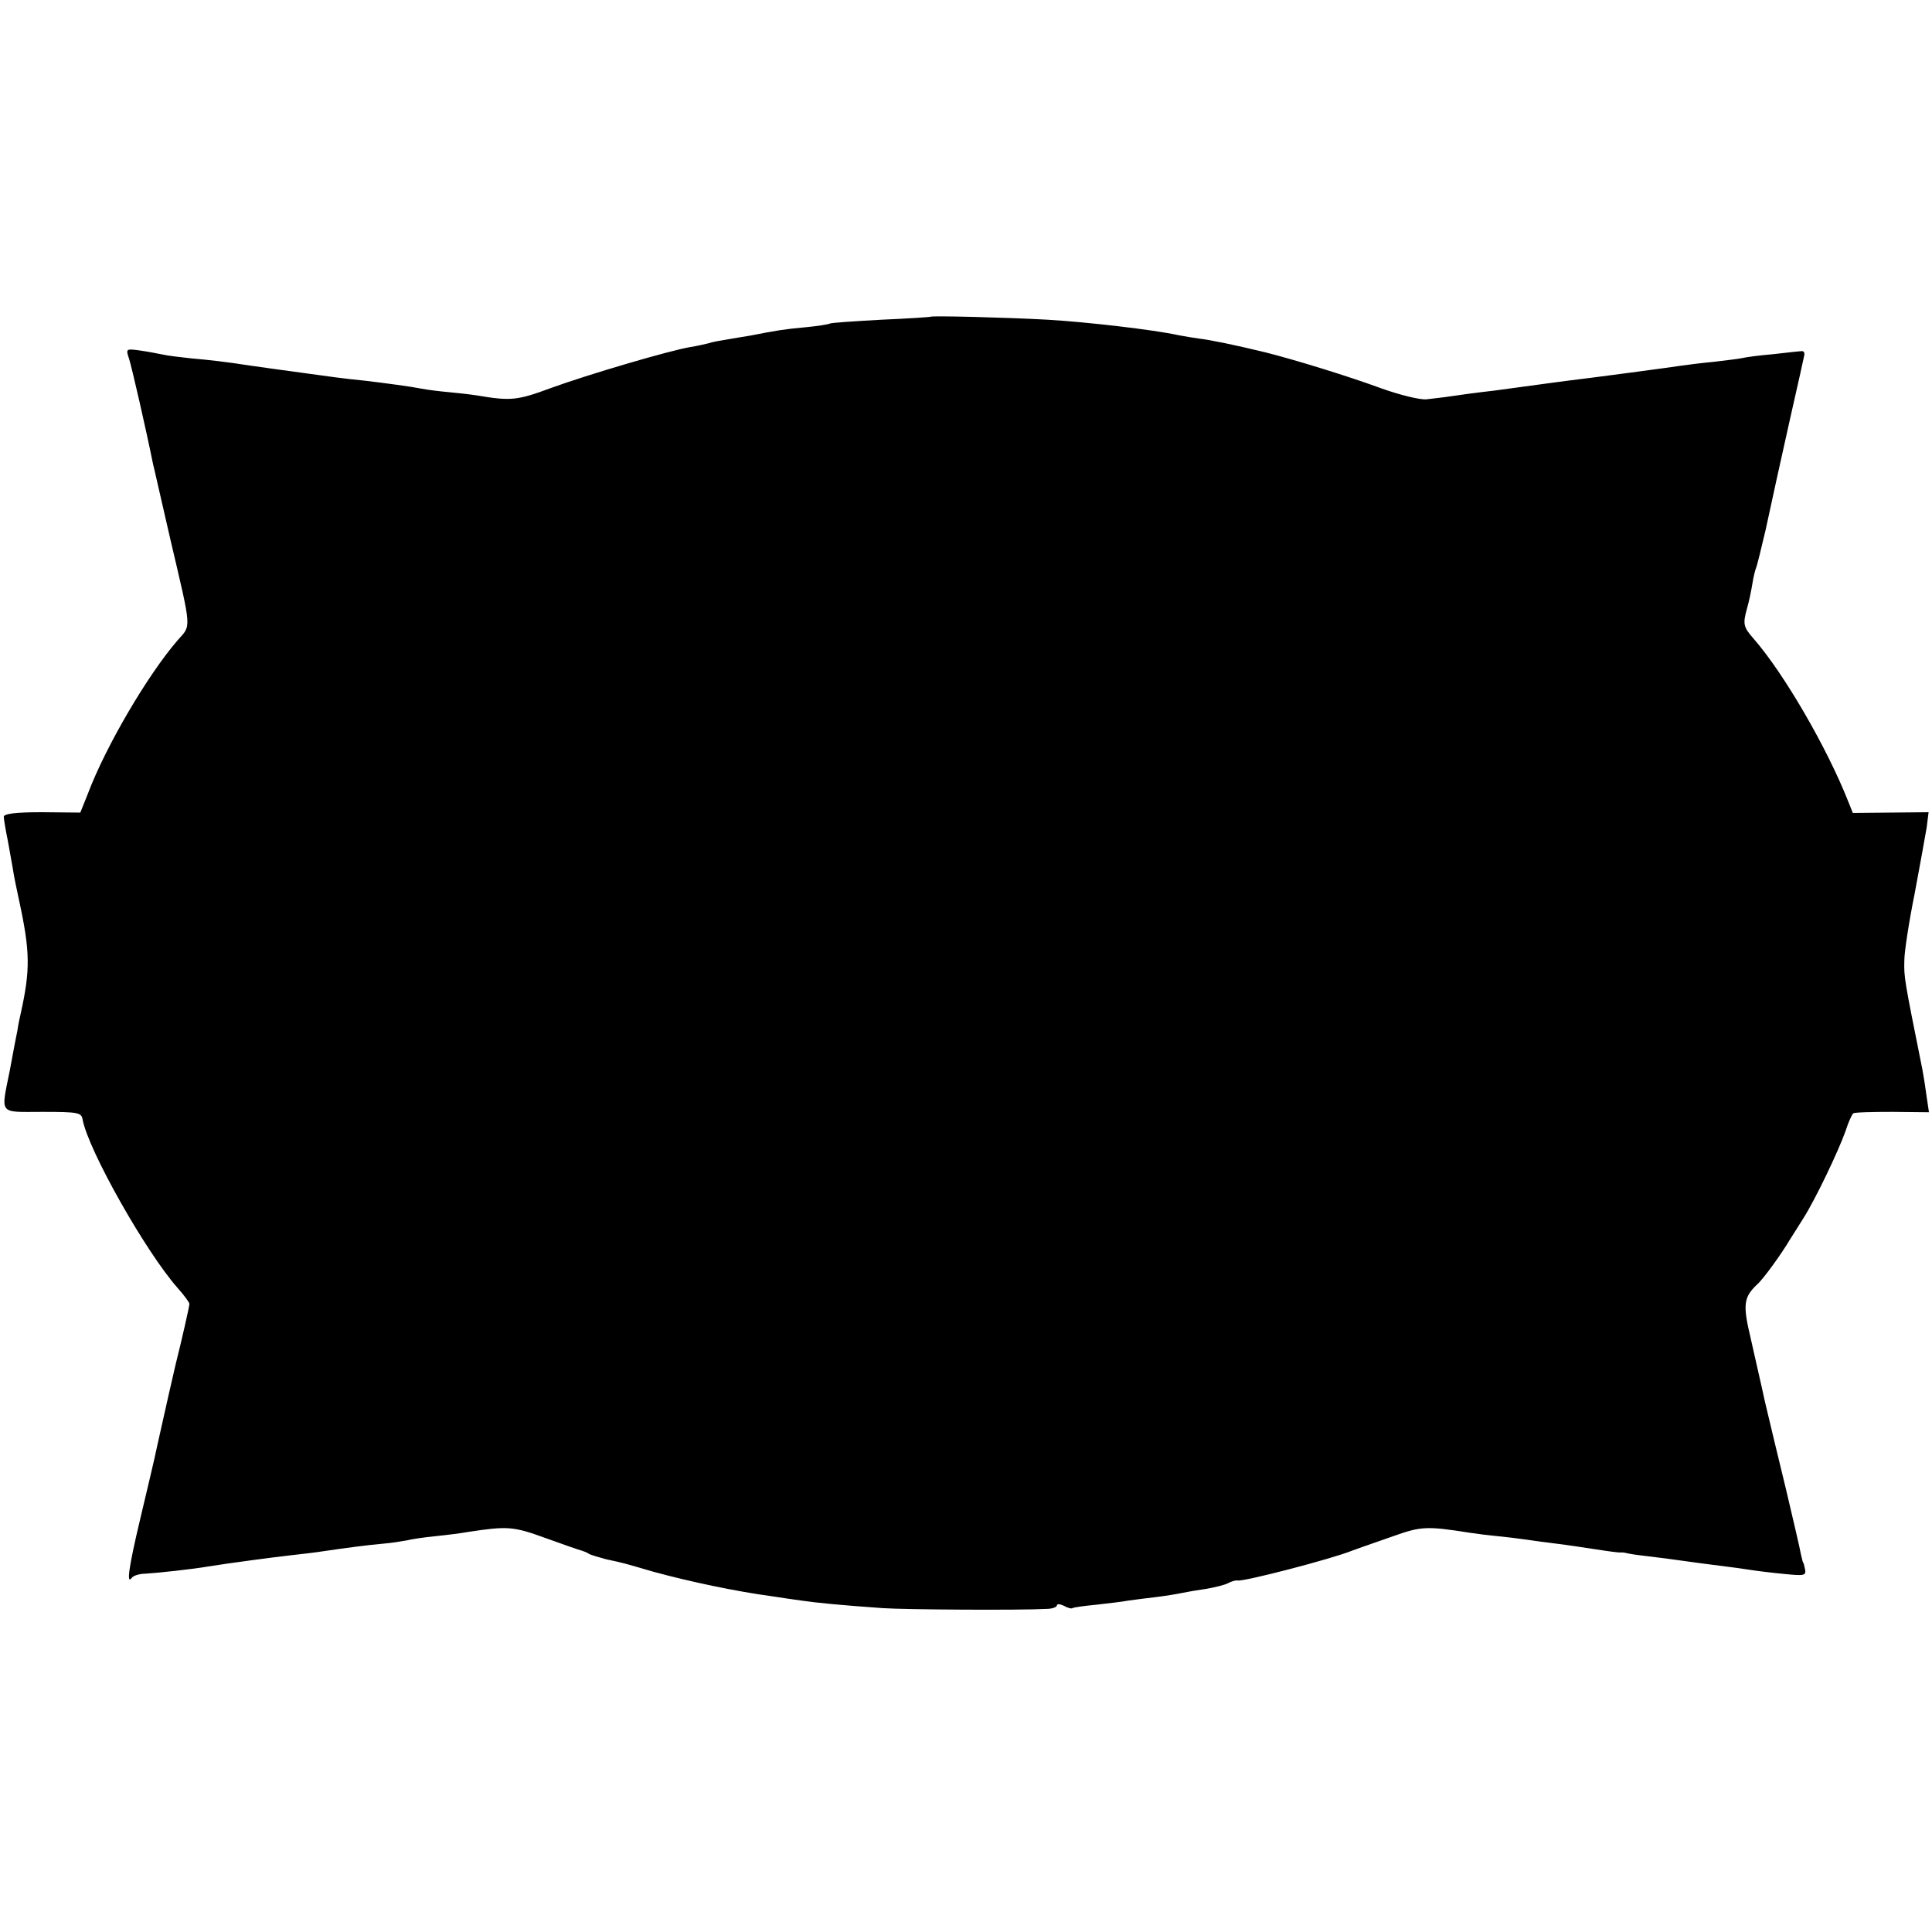
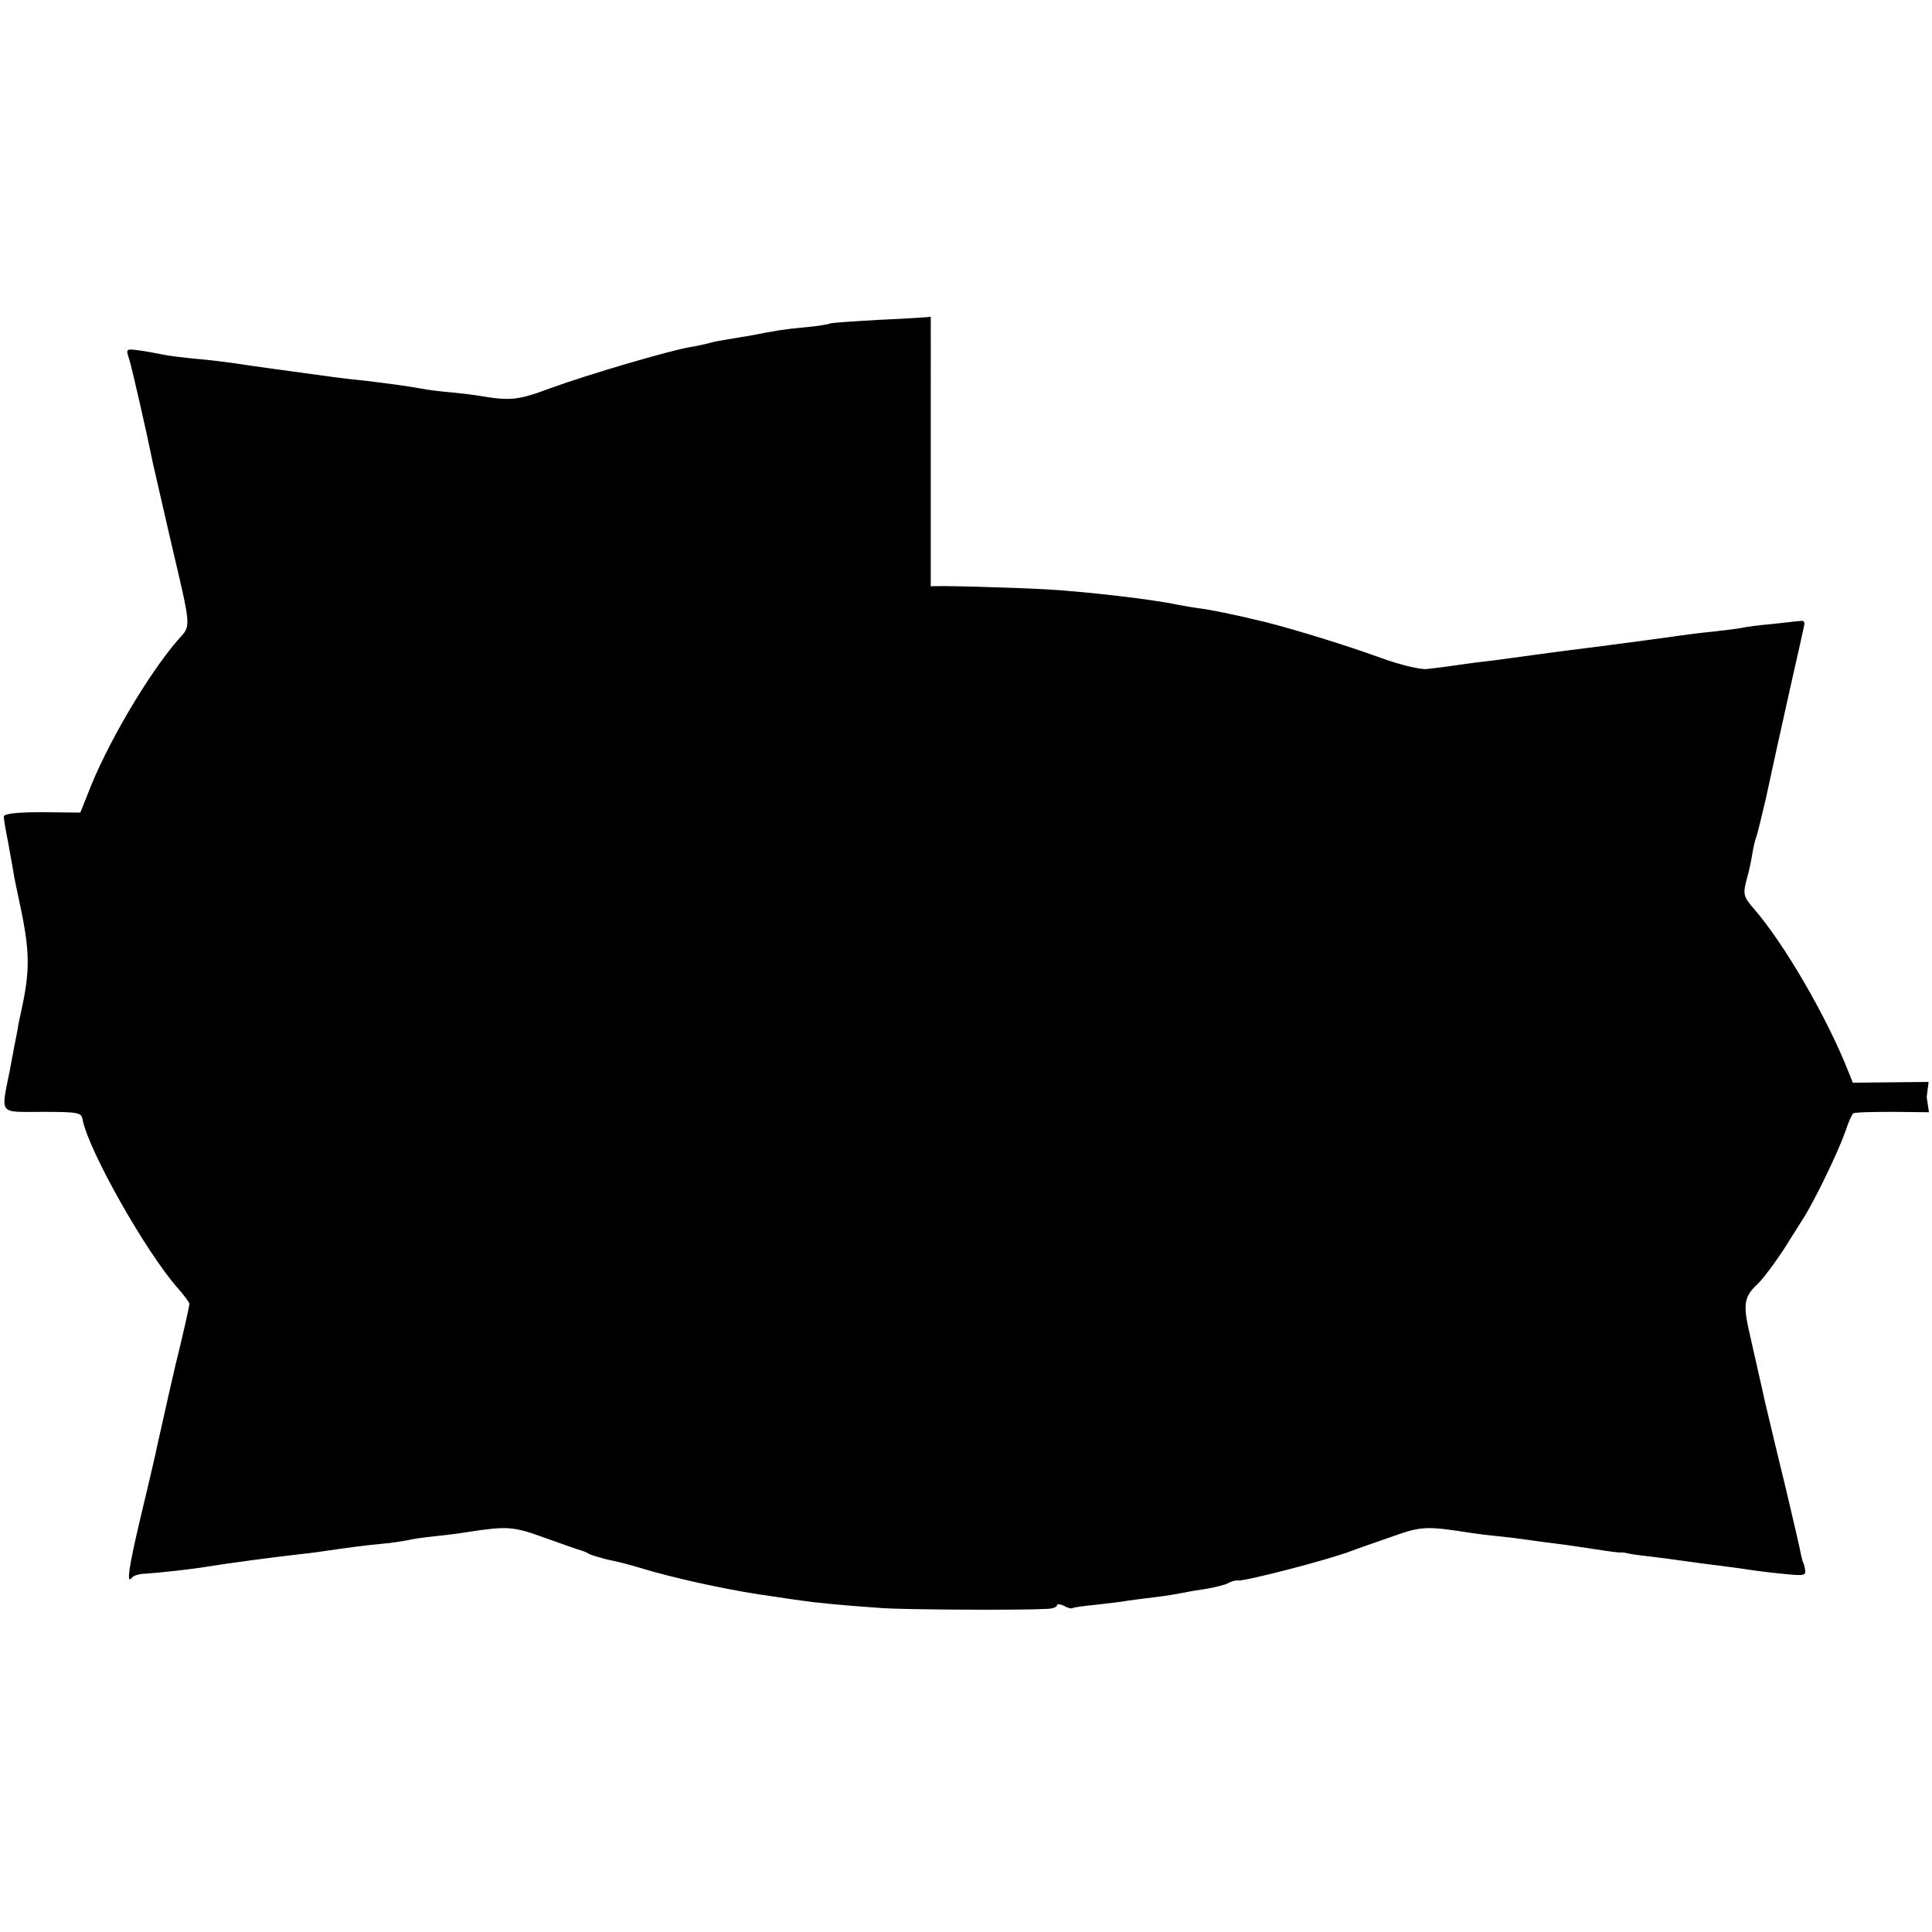
<svg xmlns="http://www.w3.org/2000/svg" version="1.0" width="510pt" height="510pt" viewBox="0 0 510 510" preserveAspectRatio="xMidYMid meet">
  <g transform="translate(0,510) scale(0.1,-0.1)" fill="#000000" stroke="none">
-     <path d="M2457 4264 c-1 -1 -60 -5 -131 -8 -71 -4 -132 -8 -135 -10 -3 -2 -33 -7 -66 -10 -55 -5 -73 -8 -145 -22 -14 -2 -41 -7 -60 -10 -19 -3 -41 -7 -49 -10 -8 -2 -29 -7 -48 -10 -55 -9 -272 -73 -368 -108 -89 -33 -106 -35 -195 -20 -19 3 -54 7 -77 9 -23 2 -55 6 -70 9 -31 6 -91 14 -149 21 -21 2 -57 6 -79 9 -156 21 -203 28 -225 31 -64 10 -109 15 -155 19 -28 3 -62 7 -75 10 -14 3 -41 8 -62 11 -36 5 -36 4 -27 -23 7 -22 44 -183 63 -277 3 -11 23 -101 46 -200 57 -243 55 -224 19 -265 -78 -90 -189 -278 -237 -405 l-20 -50 -101 1 c-70 0 -101 -4 -101 -12 0 -6 5 -36 11 -65 5 -30 12 -65 14 -79 2 -14 9 -47 15 -75 30 -138 30 -185 5 -299 -3 -12 -7 -32 -9 -46 -3 -14 -12 -61 -20 -105 -24 -120 -31 -110 86 -110 95 0 103 -2 106 -20 15 -81 167 -350 251 -445 17 -19 31 -38 31 -42 0 -6 -21 -99 -36 -158 -5 -20 -31 -136 -48 -212 -7 -35 -28 -122 -45 -194 -31 -130 -38 -179 -23 -159 4 6 21 11 37 11 33 2 125 12 165 19 49 8 176 25 222 30 26 3 62 7 80 10 62 9 113 16 158 20 25 2 54 7 65 9 11 3 45 8 75 11 30 3 69 8 85 11 105 16 120 15 205 -16 47 -17 90 -32 95 -33 6 -2 15 -5 20 -9 6 -3 26 -9 45 -14 47 -10 46 -10 125 -33 95 -26 218 -52 315 -65 19 -3 53 -8 75 -11 41 -6 102 -12 215 -20 58 -4 362 -6 433 -2 15 0 27 5 27 9 0 5 8 4 19 -1 10 -6 20 -8 22 -6 3 2 31 6 63 9 33 4 71 8 85 11 14 2 46 6 71 9 25 3 56 8 70 11 14 3 43 8 65 11 22 4 48 10 57 15 9 5 21 8 25 7 14 -4 249 57 303 79 8 3 20 7 25 9 6 2 43 15 83 29 73 26 88 27 202 9 19 -3 52 -7 73 -9 21 -2 55 -6 75 -9 20 -3 57 -8 82 -11 25 -3 71 -10 104 -15 32 -5 61 -9 65 -8 3 0 8 0 11 -1 3 -1 19 -4 35 -6 17 -2 49 -6 73 -9 64 -9 124 -17 157 -21 17 -2 46 -6 65 -9 19 -3 60 -8 92 -11 50 -5 56 -4 53 12 -2 10 -4 18 -5 18 -1 0 -3 10 -6 22 -2 13 -20 89 -39 170 -20 82 -45 186 -56 233 -10 47 -28 123 -38 169 -21 88 -18 107 18 141 16 14 65 82 86 118 6 9 22 35 36 57 31 49 92 176 111 230 7 22 16 42 20 46 4 3 51 4 104 4 l96 -1 -6 40 c-3 23 -8 55 -11 71 -49 244 -49 244 -48 290 0 22 12 101 27 175 14 74 28 153 32 176 l5 40 -100 -1 -100 -1 -12 30 c-56 142 -169 337 -249 429 -28 32 -30 39 -18 82 5 17 11 46 14 65 3 19 8 38 10 42 2 4 13 49 25 100 28 129 25 116 64 291 20 88 37 164 38 170 1 7 -2 11 -8 10 -5 0 -39 -4 -75 -8 -36 -3 -72 -8 -80 -10 -8 -2 -42 -6 -75 -10 -33 -3 -71 -8 -85 -10 -25 -4 -235 -32 -302 -40 -21 -3 -55 -7 -75 -10 -21 -3 -74 -10 -118 -16 -44 -5 -96 -12 -115 -15 -19 -3 -48 -6 -64 -8 -16 -2 -70 11 -120 29 -87 32 -230 76 -306 95 -82 20 -147 33 -173 36 -15 2 -39 6 -55 9 -68 15 -244 35 -345 41 -107 6 -306 11 -310 8z" />
+     <path d="M2457 4264 c-1 -1 -60 -5 -131 -8 -71 -4 -132 -8 -135 -10 -3 -2 -33 -7 -66 -10 -55 -5 -73 -8 -145 -22 -14 -2 -41 -7 -60 -10 -19 -3 -41 -7 -49 -10 -8 -2 -29 -7 -48 -10 -55 -9 -272 -73 -368 -108 -89 -33 -106 -35 -195 -20 -19 3 -54 7 -77 9 -23 2 -55 6 -70 9 -31 6 -91 14 -149 21 -21 2 -57 6 -79 9 -156 21 -203 28 -225 31 -64 10 -109 15 -155 19 -28 3 -62 7 -75 10 -14 3 -41 8 -62 11 -36 5 -36 4 -27 -23 7 -22 44 -183 63 -277 3 -11 23 -101 46 -200 57 -243 55 -224 19 -265 -78 -90 -189 -278 -237 -405 l-20 -50 -101 1 c-70 0 -101 -4 -101 -12 0 -6 5 -36 11 -65 5 -30 12 -65 14 -79 2 -14 9 -47 15 -75 30 -138 30 -185 5 -299 -3 -12 -7 -32 -9 -46 -3 -14 -12 -61 -20 -105 -24 -120 -31 -110 86 -110 95 0 103 -2 106 -20 15 -81 167 -350 251 -445 17 -19 31 -38 31 -42 0 -6 -21 -99 -36 -158 -5 -20 -31 -136 -48 -212 -7 -35 -28 -122 -45 -194 -31 -130 -38 -179 -23 -159 4 6 21 11 37 11 33 2 125 12 165 19 49 8 176 25 222 30 26 3 62 7 80 10 62 9 113 16 158 20 25 2 54 7 65 9 11 3 45 8 75 11 30 3 69 8 85 11 105 16 120 15 205 -16 47 -17 90 -32 95 -33 6 -2 15 -5 20 -9 6 -3 26 -9 45 -14 47 -10 46 -10 125 -33 95 -26 218 -52 315 -65 19 -3 53 -8 75 -11 41 -6 102 -12 215 -20 58 -4 362 -6 433 -2 15 0 27 5 27 9 0 5 8 4 19 -1 10 -6 20 -8 22 -6 3 2 31 6 63 9 33 4 71 8 85 11 14 2 46 6 71 9 25 3 56 8 70 11 14 3 43 8 65 11 22 4 48 10 57 15 9 5 21 8 25 7 14 -4 249 57 303 79 8 3 20 7 25 9 6 2 43 15 83 29 73 26 88 27 202 9 19 -3 52 -7 73 -9 21 -2 55 -6 75 -9 20 -3 57 -8 82 -11 25 -3 71 -10 104 -15 32 -5 61 -9 65 -8 3 0 8 0 11 -1 3 -1 19 -4 35 -6 17 -2 49 -6 73 -9 64 -9 124 -17 157 -21 17 -2 46 -6 65 -9 19 -3 60 -8 92 -11 50 -5 56 -4 53 12 -2 10 -4 18 -5 18 -1 0 -3 10 -6 22 -2 13 -20 89 -39 170 -20 82 -45 186 -56 233 -10 47 -28 123 -38 169 -21 88 -18 107 18 141 16 14 65 82 86 118 6 9 22 35 36 57 31 49 92 176 111 230 7 22 16 42 20 46 4 3 51 4 104 4 l96 -1 -6 40 l5 40 -100 -1 -100 -1 -12 30 c-56 142 -169 337 -249 429 -28 32 -30 39 -18 82 5 17 11 46 14 65 3 19 8 38 10 42 2 4 13 49 25 100 28 129 25 116 64 291 20 88 37 164 38 170 1 7 -2 11 -8 10 -5 0 -39 -4 -75 -8 -36 -3 -72 -8 -80 -10 -8 -2 -42 -6 -75 -10 -33 -3 -71 -8 -85 -10 -25 -4 -235 -32 -302 -40 -21 -3 -55 -7 -75 -10 -21 -3 -74 -10 -118 -16 -44 -5 -96 -12 -115 -15 -19 -3 -48 -6 -64 -8 -16 -2 -70 11 -120 29 -87 32 -230 76 -306 95 -82 20 -147 33 -173 36 -15 2 -39 6 -55 9 -68 15 -244 35 -345 41 -107 6 -306 11 -310 8z" />
  </g>
</svg>